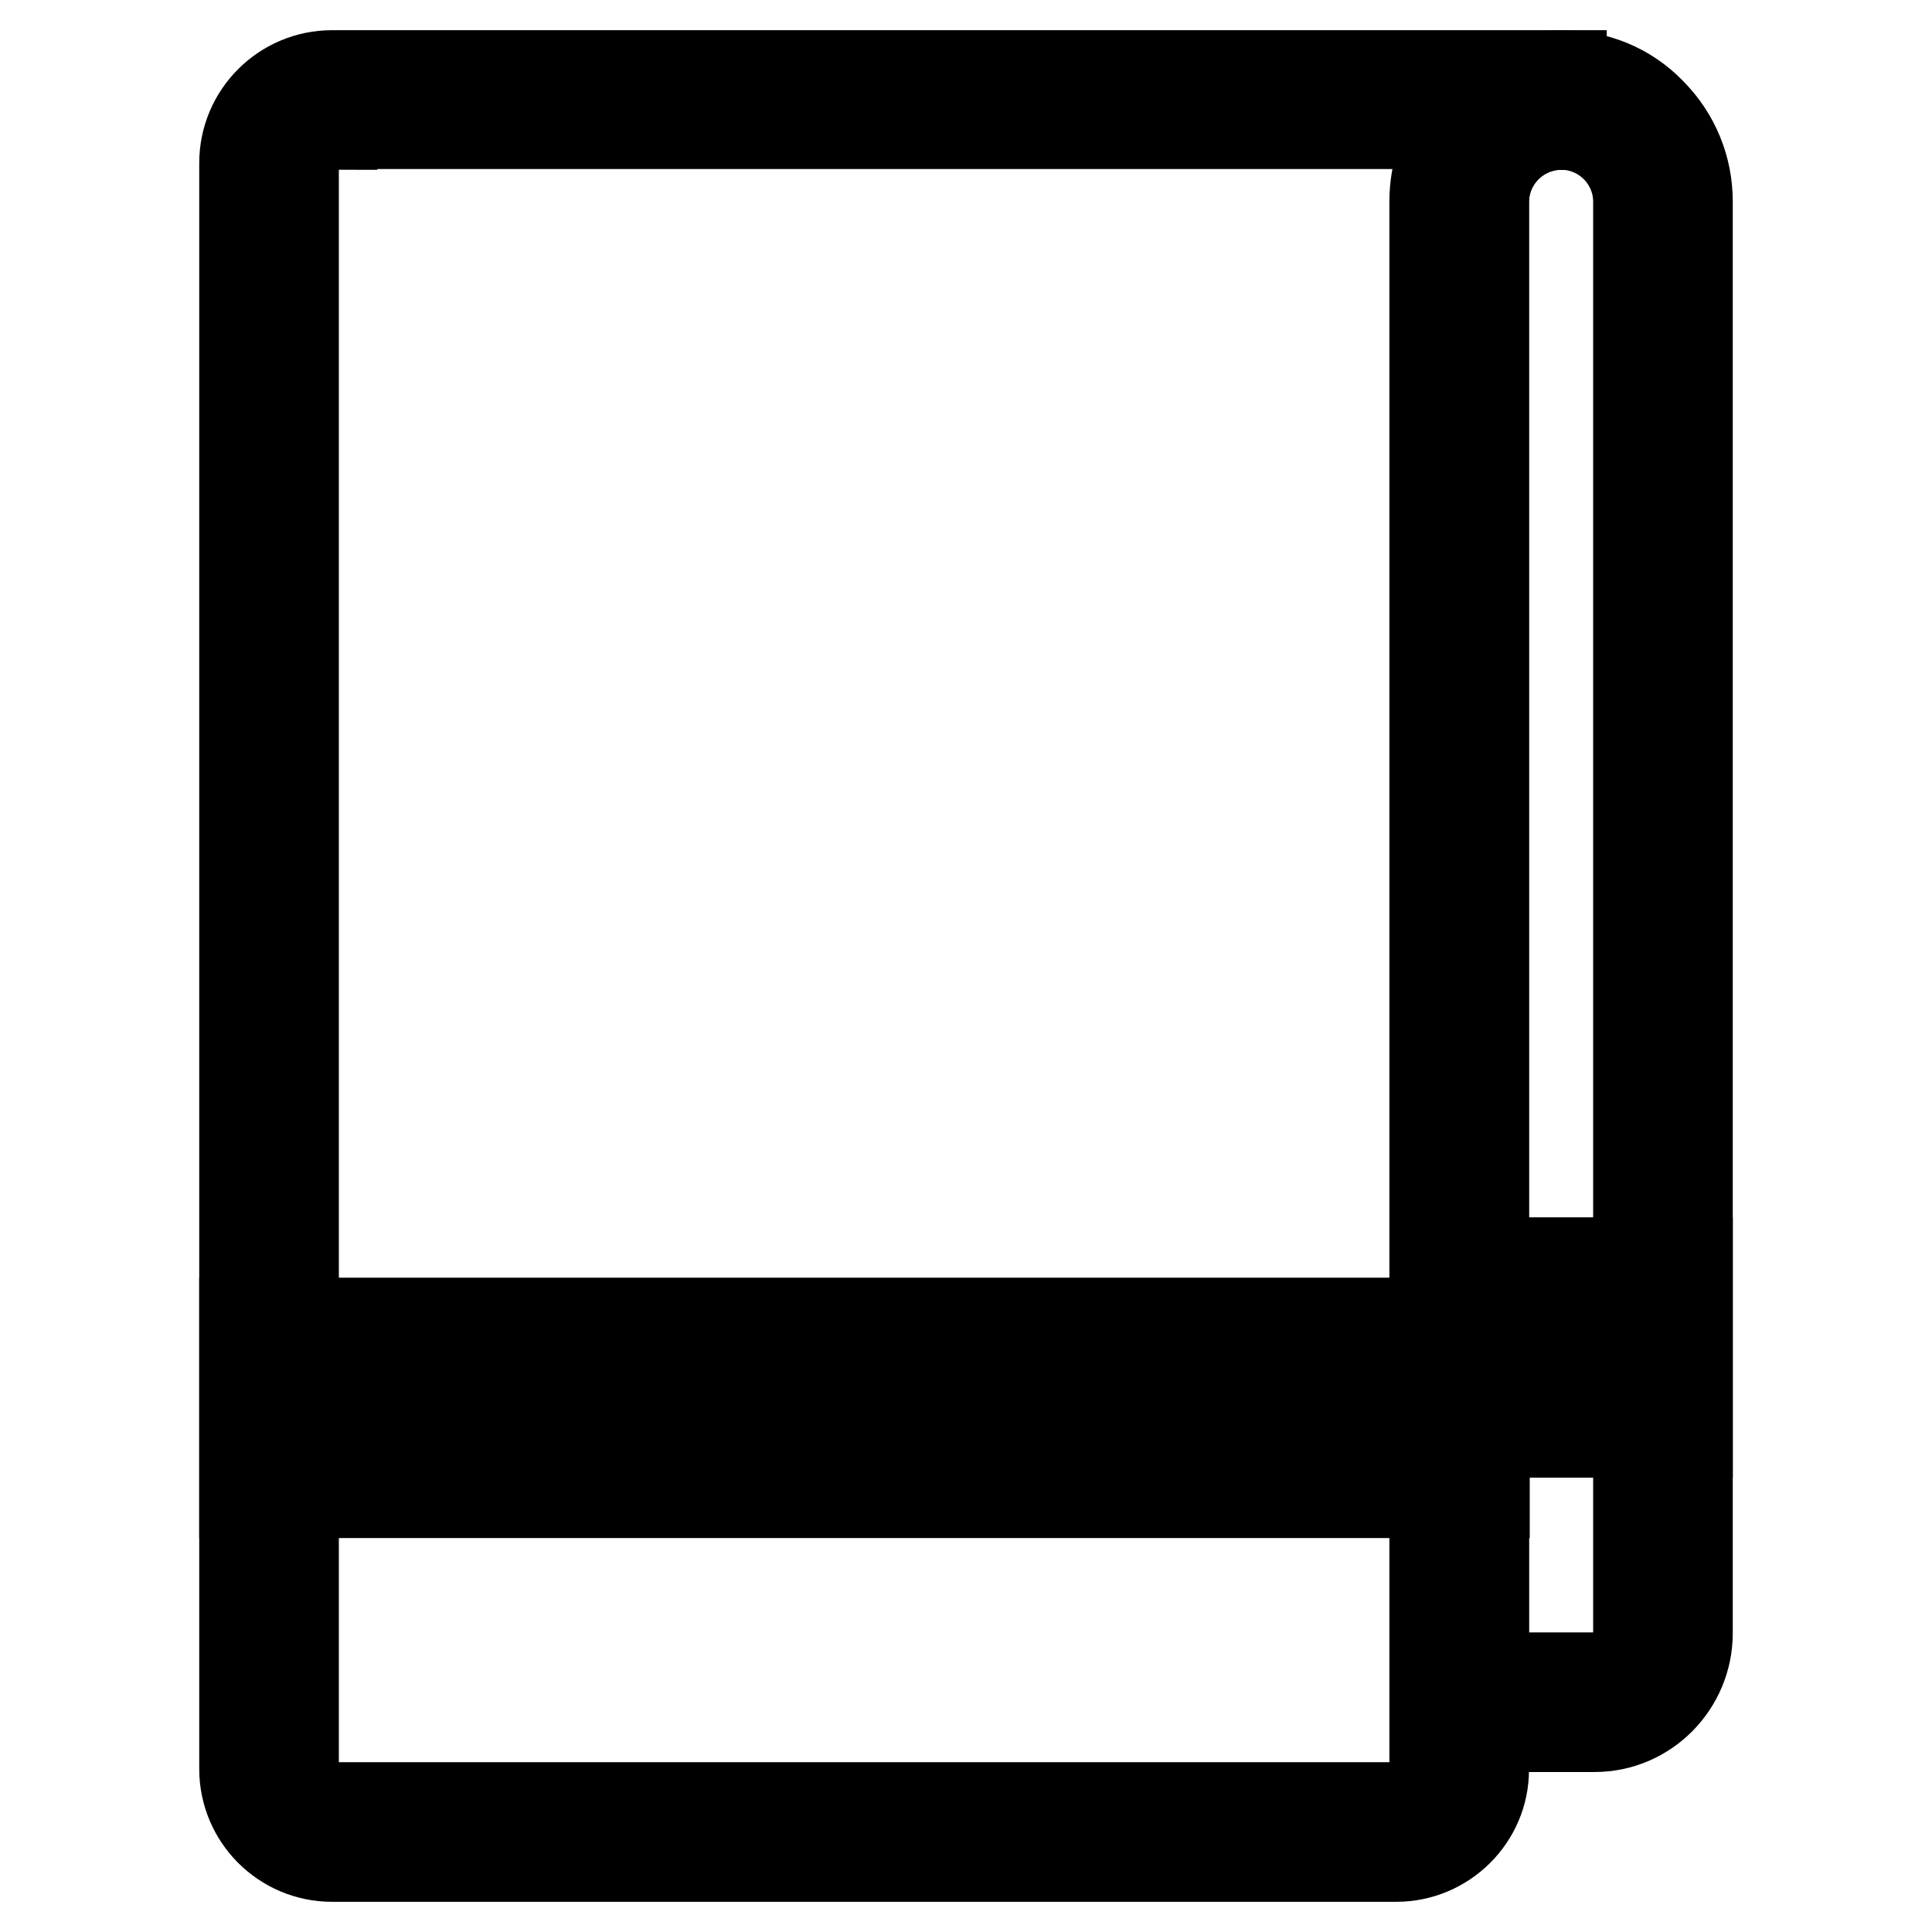
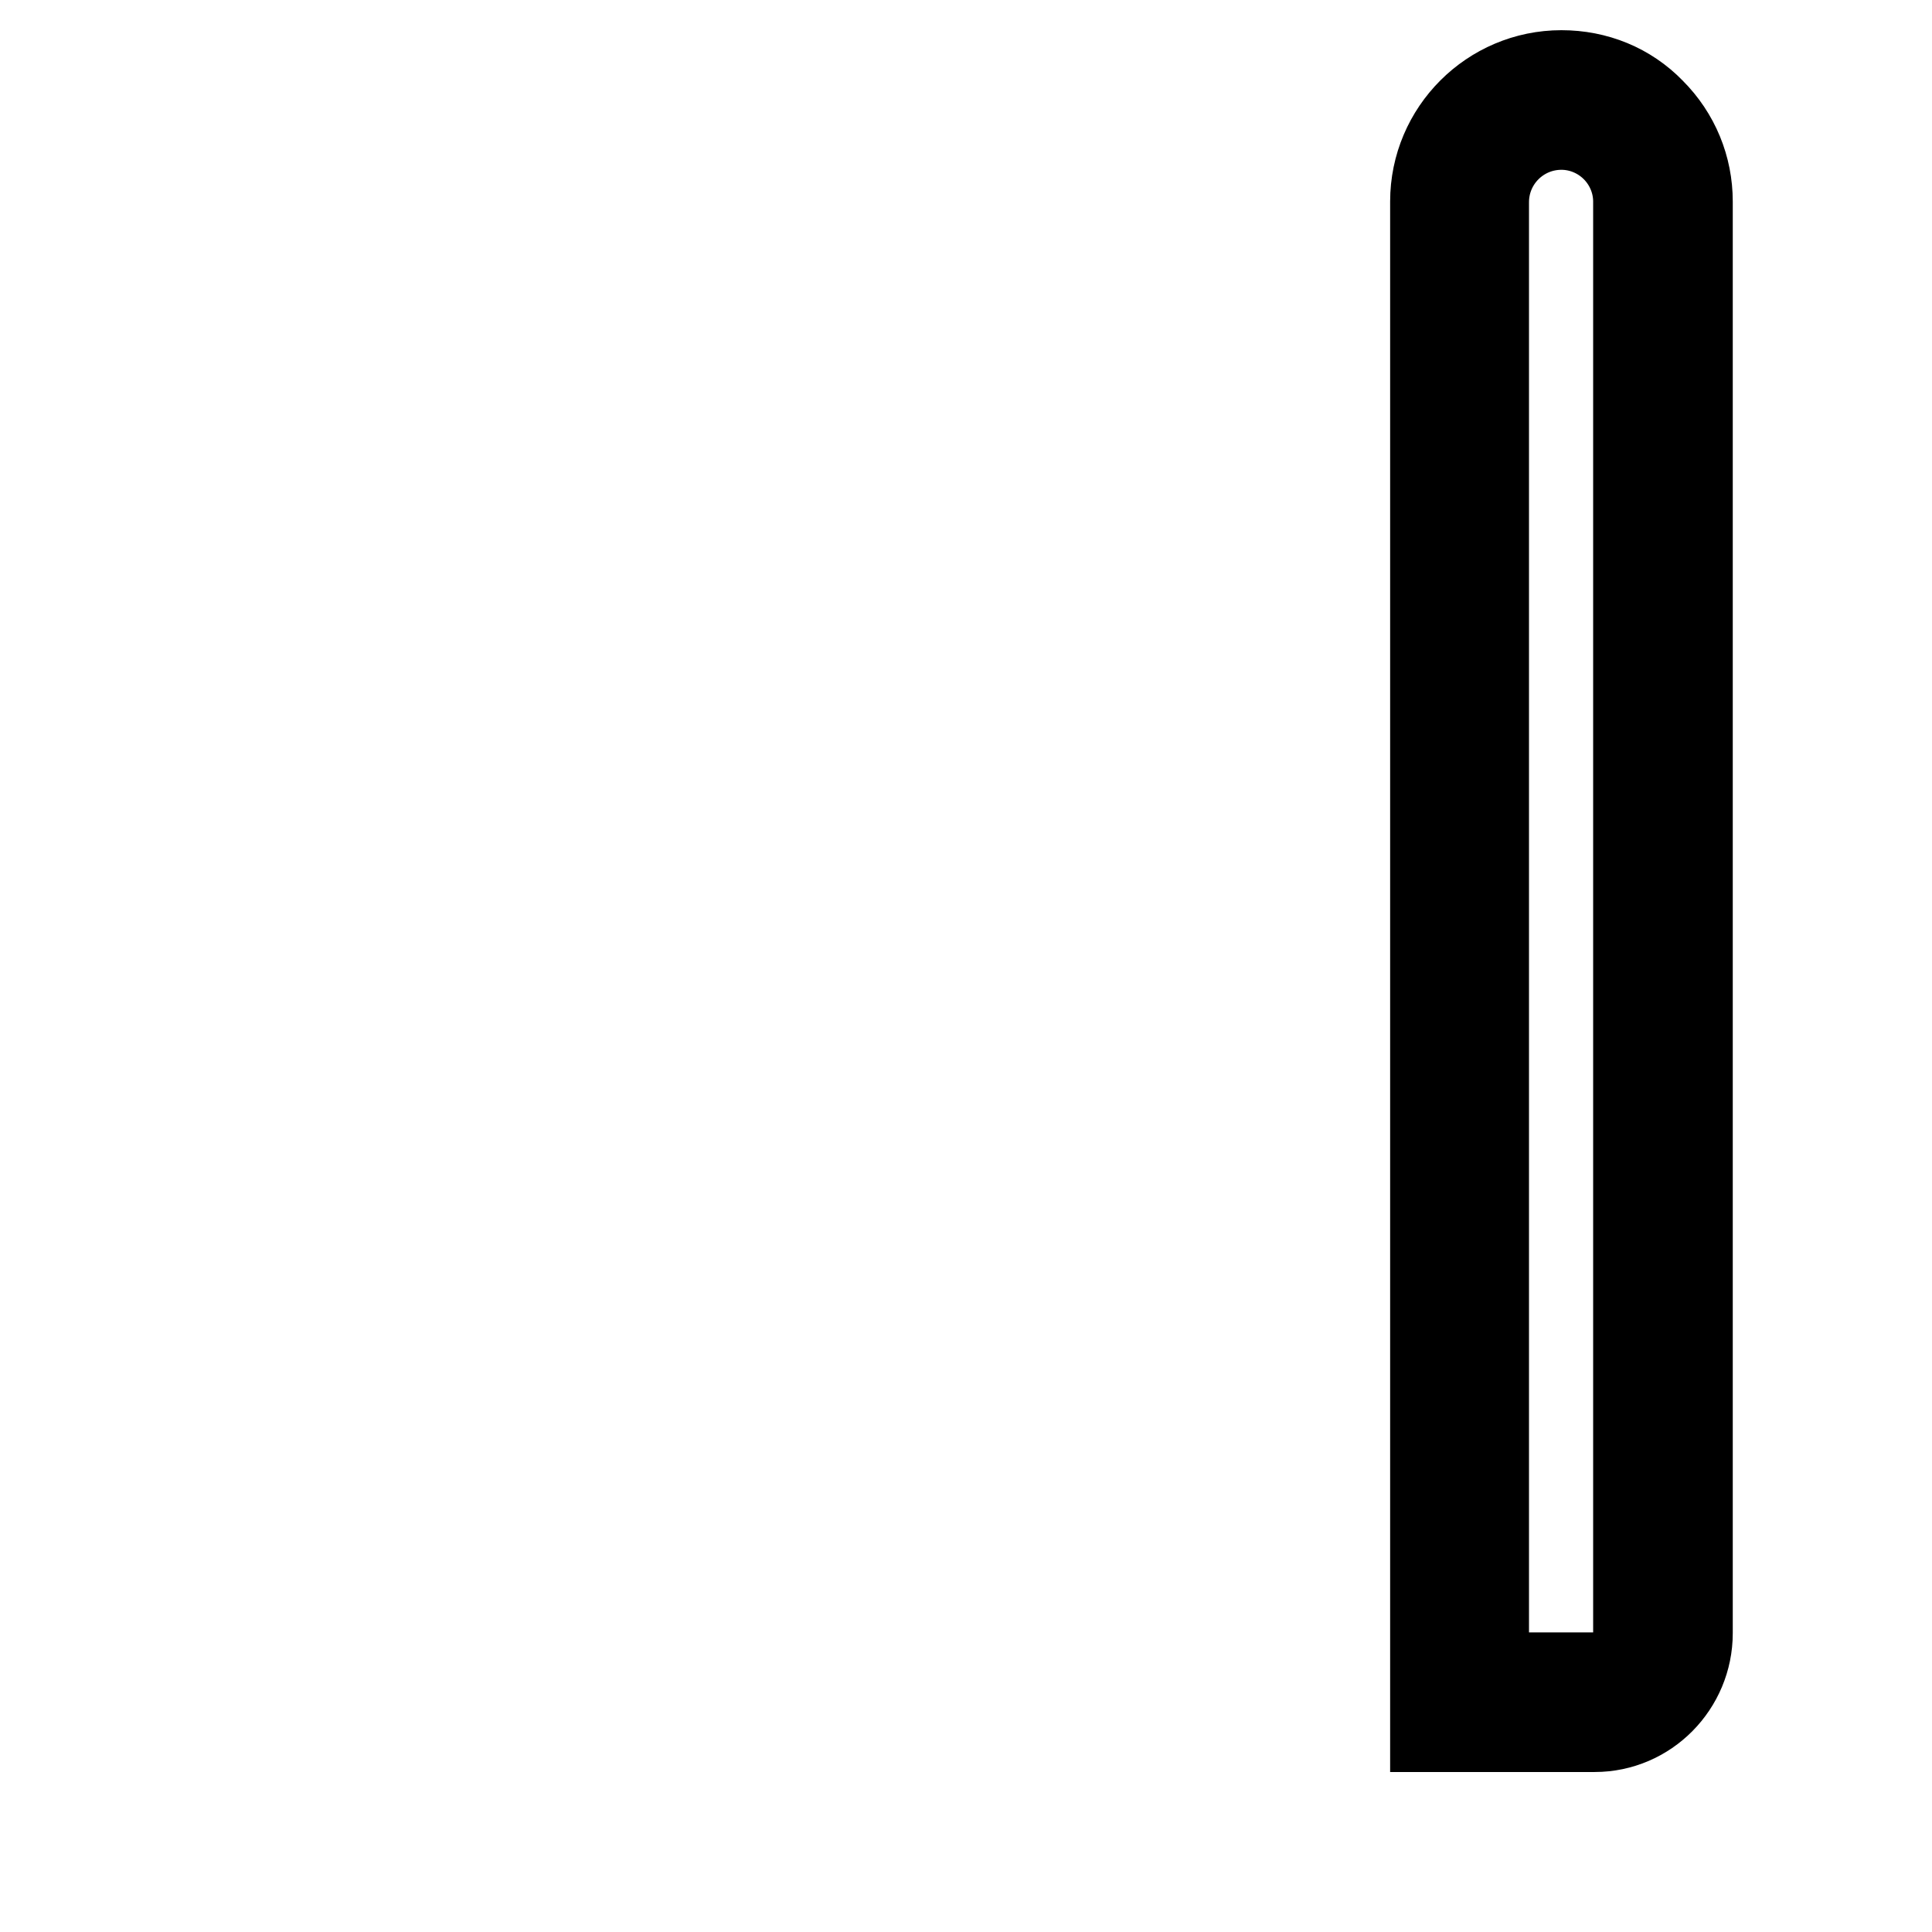
<svg xmlns="http://www.w3.org/2000/svg" version="1.1" x="0px" y="0px" viewBox="0 0 256 256" enable-background="new 0 0 256 256" xml:space="preserve">
  <g>
    <path stroke-width="12" fill-opacity="0" stroke="#000000" d="M211.3,228.8h-21.1V26.7c0-9.2,7.5-16.7,16.7-16.7c4.5,0,8.7,1.7,11.8,4.9c3.2,3.2,4.9,7.4,4.9,11.8v189.7 C223.6,223.2,218.1,228.8,211.3,228.8L211.3,228.8z M196.6,222.3h14.6c3.3,0,5.9-2.6,5.9-5.9V26.7c0-2.7-1.1-5.3-3-7.2 c-1.9-1.9-4.5-3-7.2-3c-5.7,0-10.3,4.6-10.3,10.3V222.3L196.6,222.3z" />
-     <path stroke-width="12" fill-opacity="0" stroke="#000000" d="M185,246H44c-6.4,0-11.6-5.2-11.6-11.6V21.6C32.4,15.2,37.6,10,44,10h162.9v6.5c-5.7,0-10.3,4.6-10.3,10.3 v207.7C196.6,240.8,191.4,246,185,246z M44,16.5c-2.8,0-5.1,2.3-5.1,5.1v212.8c0,2.8,2.3,5.1,5.1,5.1H185c2.8,0,5.1-2.3,5.1-5.1 V26.7c0-3.9,1.3-7.4,3.5-10.3H44z" />
-     <path stroke-width="12" fill-opacity="0" stroke="#000000" d="M196.6,197.8H32.4v-22.5h164.3V197.8z M38.8,191.4h151.3v-9.6H38.8V191.4z" />
-     <path stroke-width="12" fill-opacity="0" stroke="#000000" d="M223.6,189.8h-33.4v-22.5h33.4V189.8z M196.6,183.3h20.5v-9.6h-20.5V183.3z" />
  </g>
</svg>